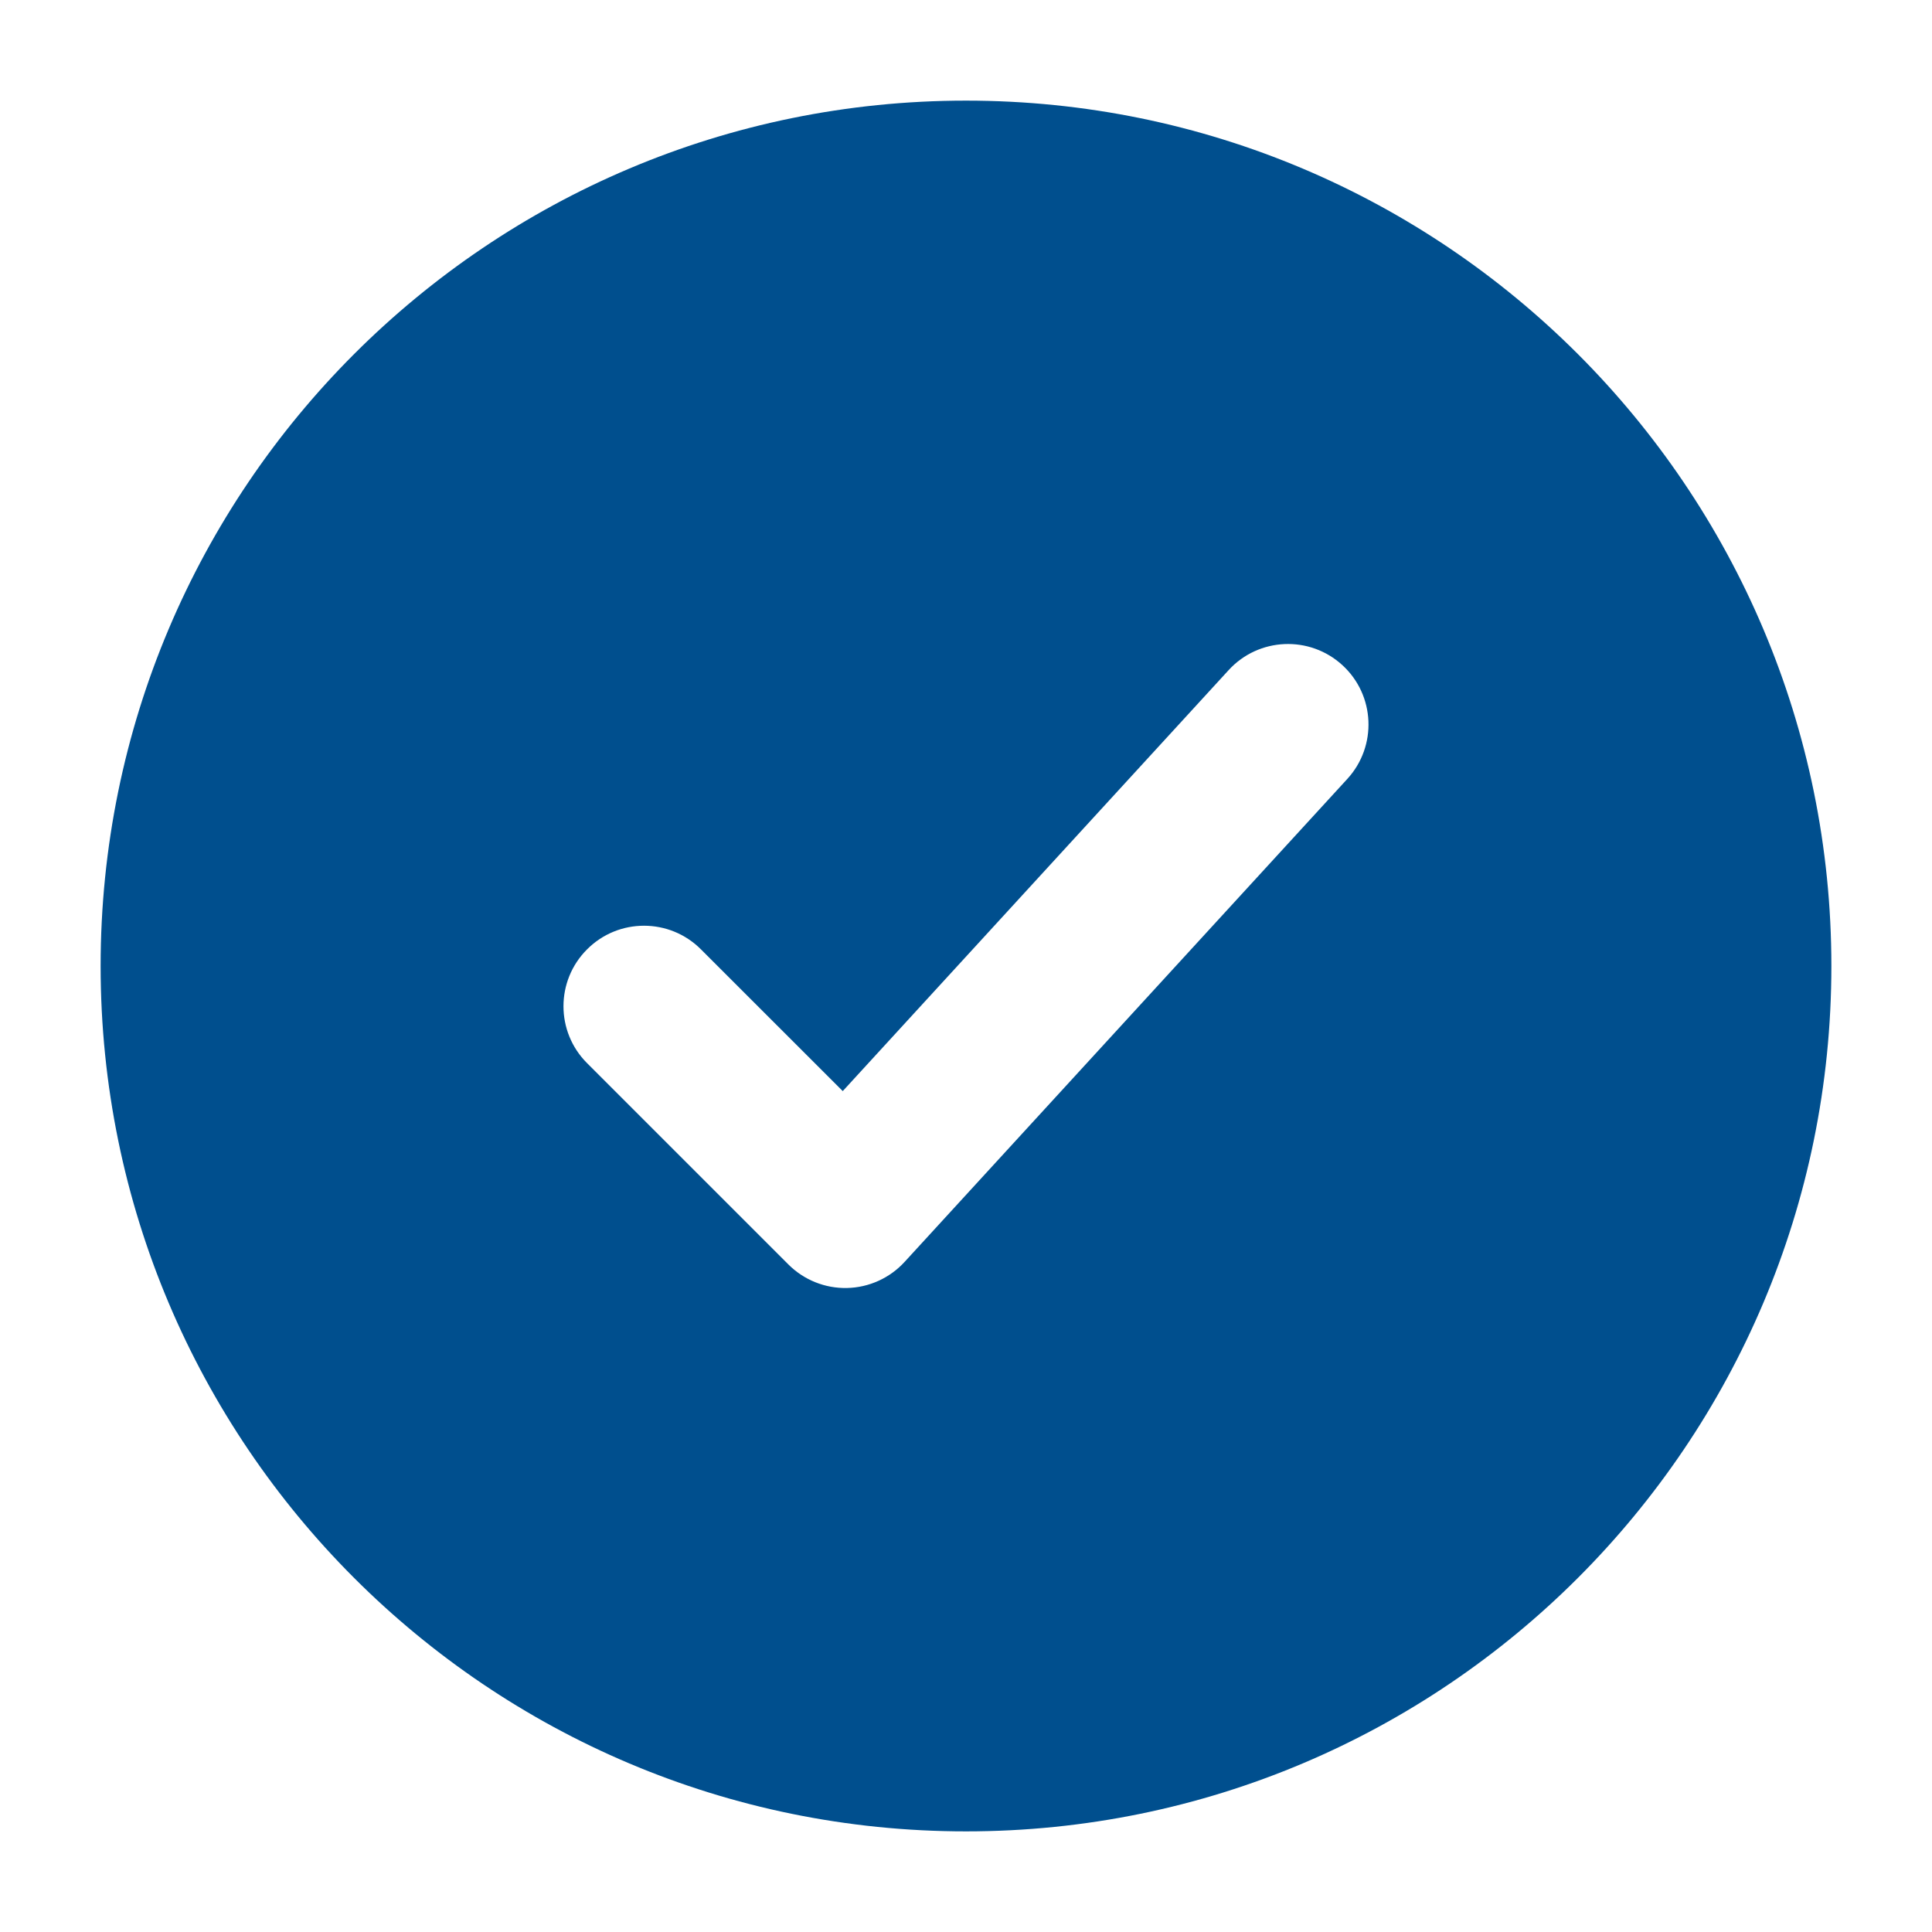
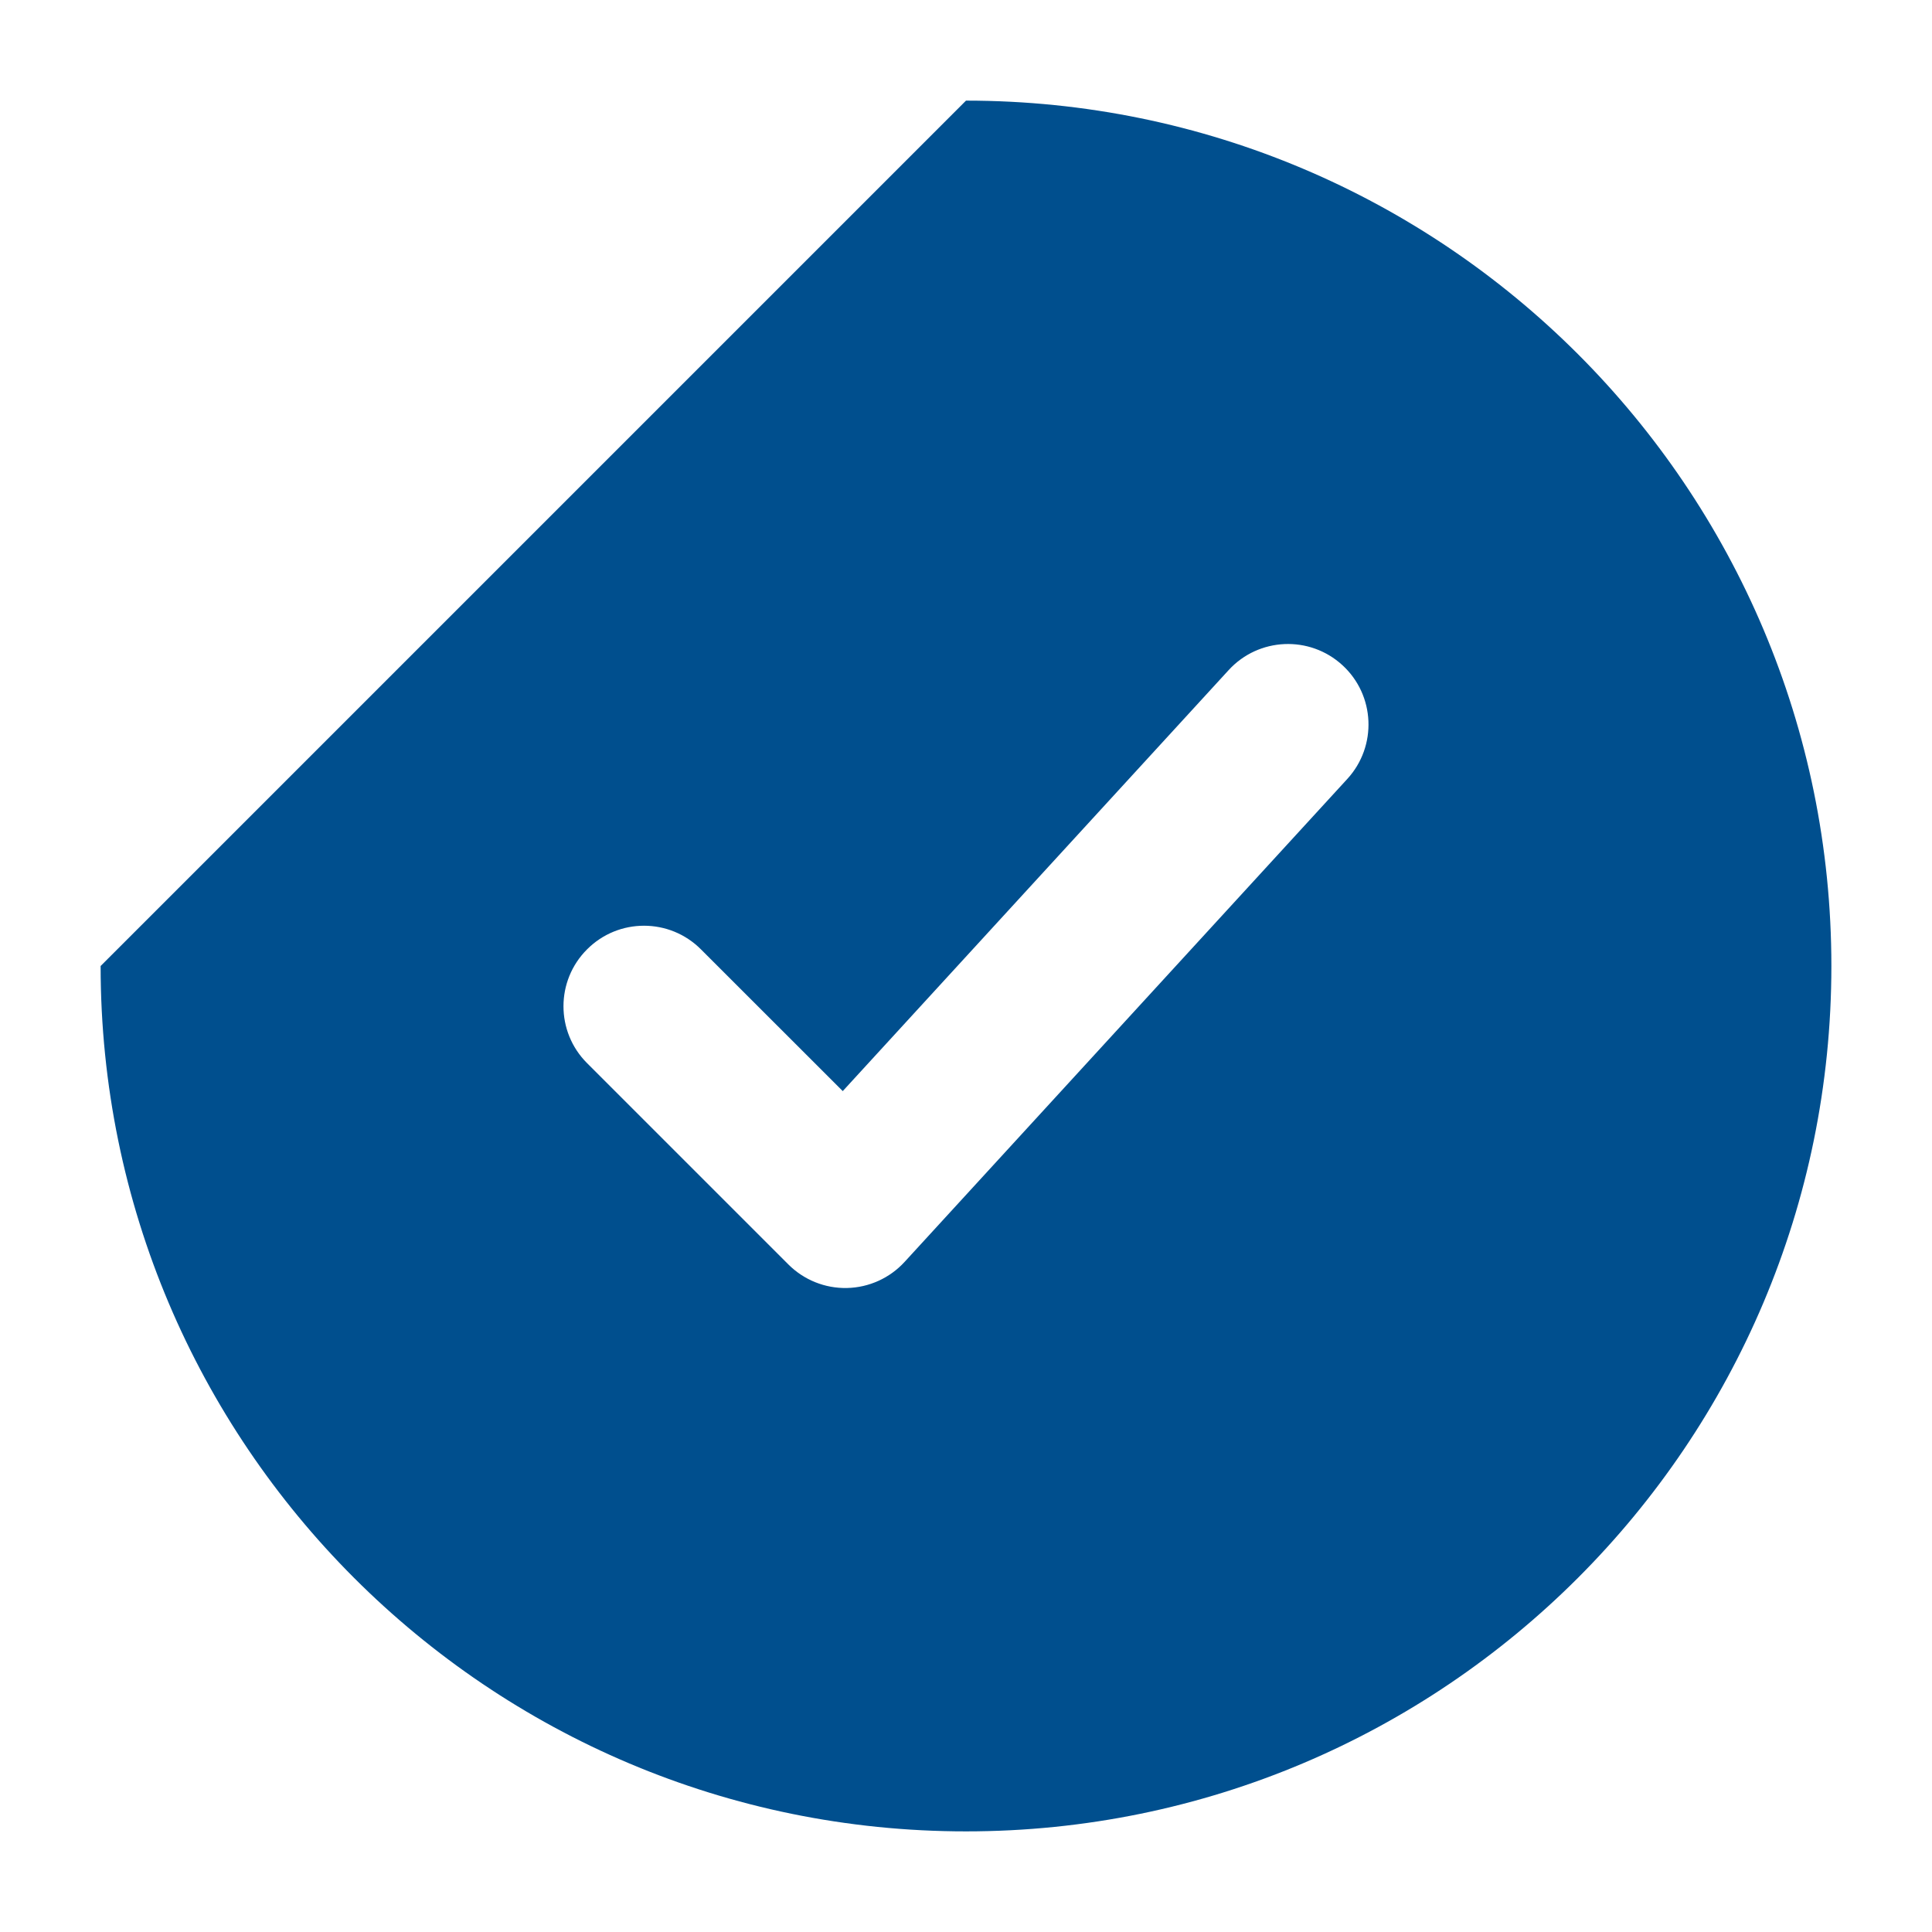
<svg xmlns="http://www.w3.org/2000/svg" width="24" height="24" viewBox="0 0 24 24" fill="none">
-   <path fill-rule="evenodd" clip-rule="evenodd" d="M1.25 12C1.25 17.937 6.063 22.75 12 22.75C17.937 22.75 22.75 17.937 22.75 12C22.75 6.063 17.937 1.25 12 1.25C6.063 1.25 1.25 6.063 1.25 12ZM16.676 8.263C17.083 8.636 17.11 9.269 16.737 9.676L11.237 15.676C11.053 15.877 10.794 15.994 10.522 16C10.249 16.006 9.986 15.9 9.793 15.707L7.293 13.207C6.902 12.817 6.902 12.183 7.293 11.793C7.683 11.402 8.317 11.402 8.707 11.793L10.469 13.554L15.263 8.324C15.636 7.917 16.269 7.89 16.676 8.263Z" fill="#004F8E" />
+   <path fill-rule="evenodd" clip-rule="evenodd" d="M1.25 12C1.25 17.937 6.063 22.75 12 22.75C17.937 22.75 22.75 17.937 22.75 12C22.75 6.063 17.937 1.25 12 1.25ZM16.676 8.263C17.083 8.636 17.11 9.269 16.737 9.676L11.237 15.676C11.053 15.877 10.794 15.994 10.522 16C10.249 16.006 9.986 15.9 9.793 15.707L7.293 13.207C6.902 12.817 6.902 12.183 7.293 11.793C7.683 11.402 8.317 11.402 8.707 11.793L10.469 13.554L15.263 8.324C15.636 7.917 16.269 7.89 16.676 8.263Z" fill="#004F8E" />
</svg>